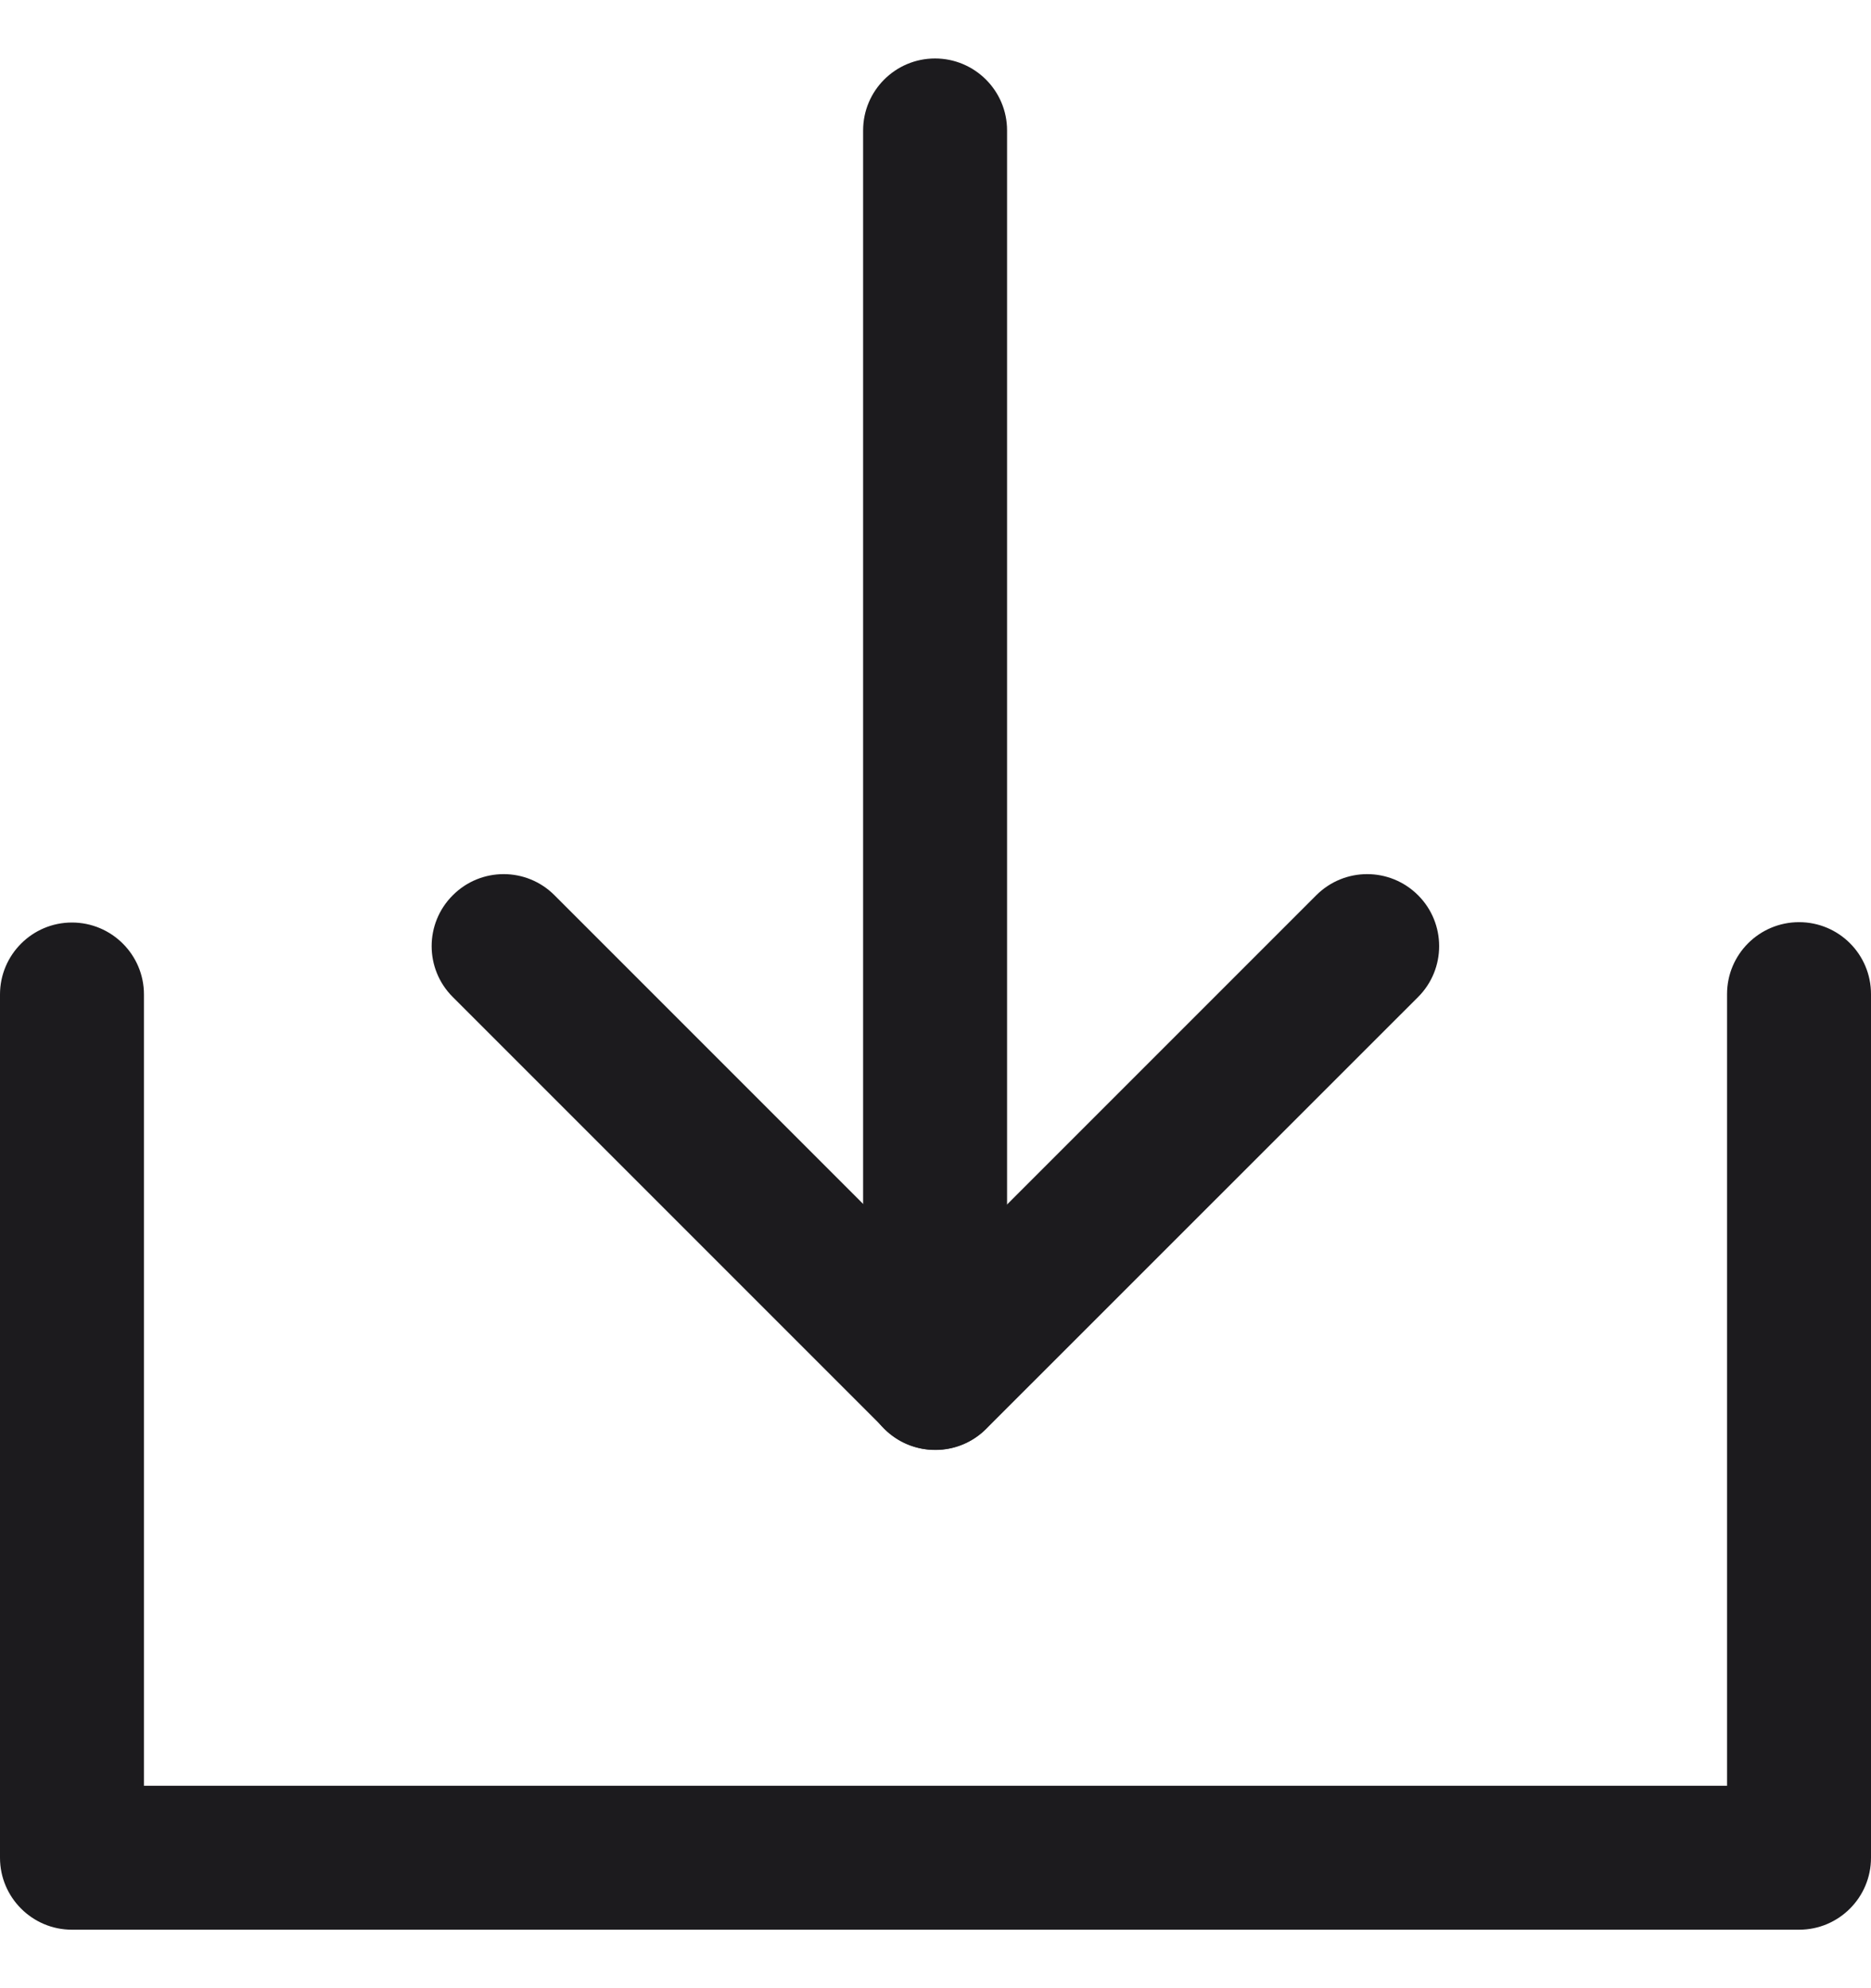
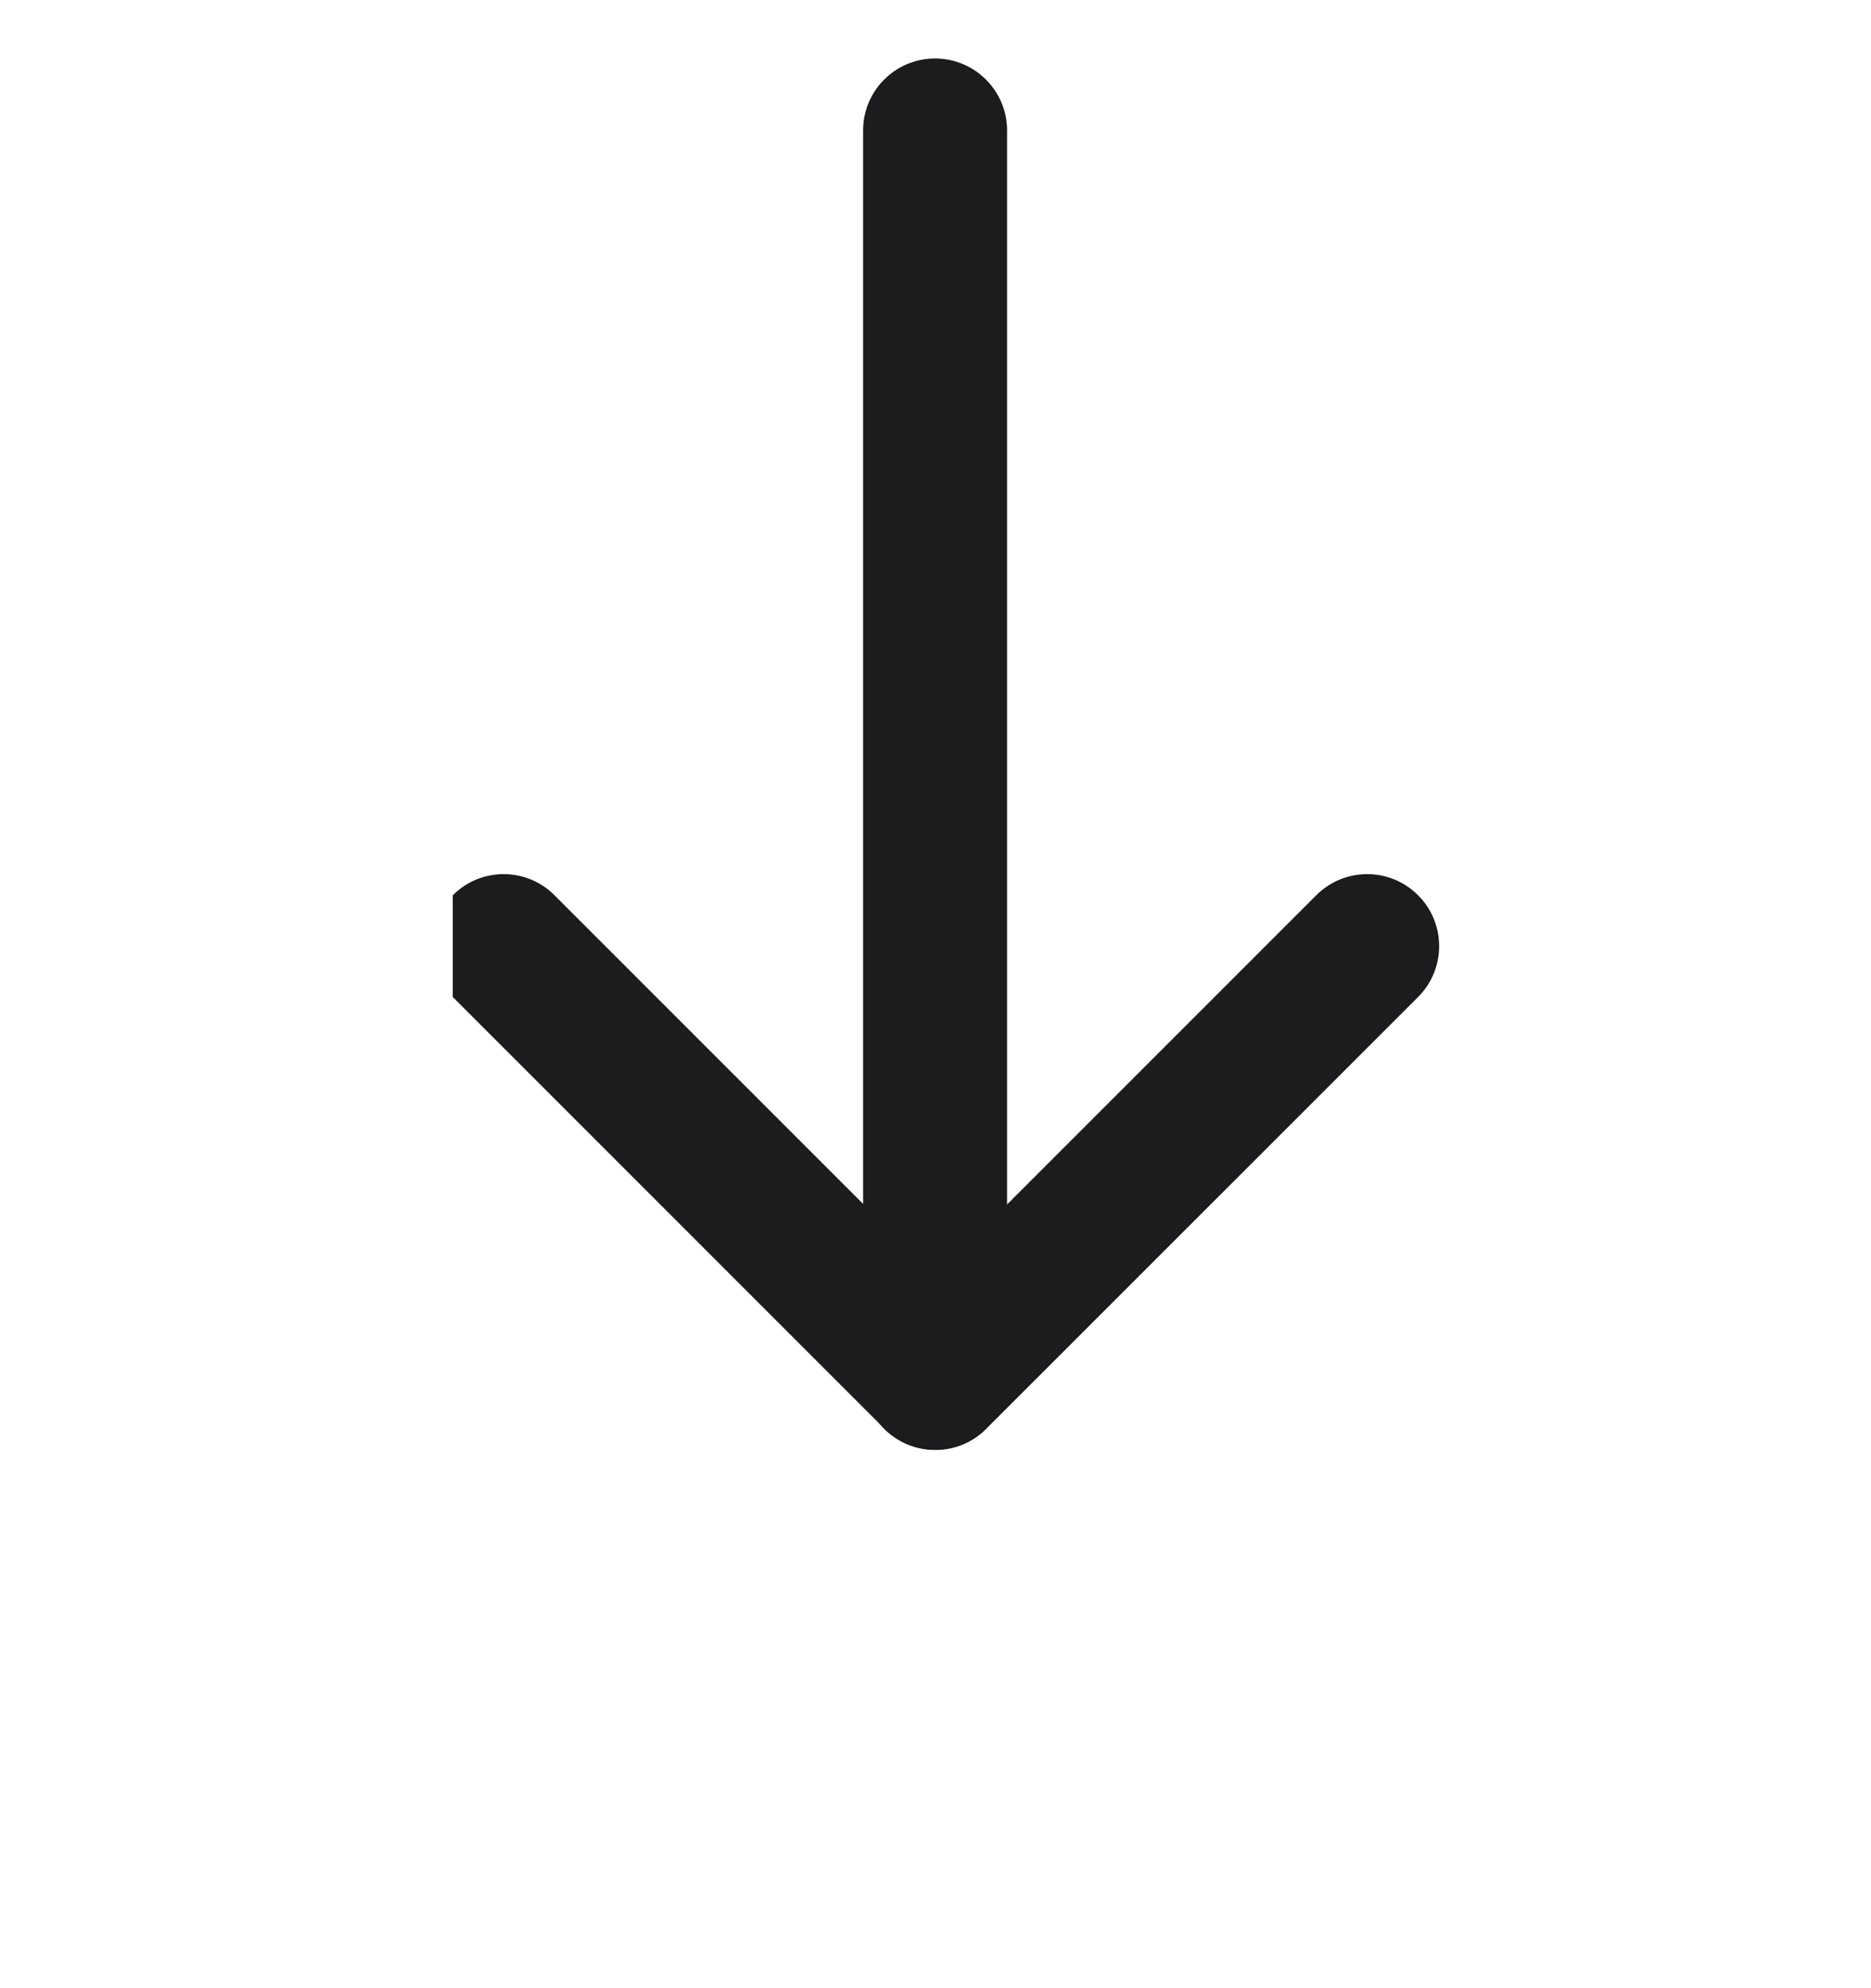
<svg xmlns="http://www.w3.org/2000/svg" width="16" height="17" viewBox="0 0 16 17" fill="none">
-   <path fill-rule="evenodd" clip-rule="evenodd" d="M15.385 7.885C15.725 7.885 16 8.16 16 8.5V15.885C16 16.224 15.725 16.5 15.385 16.5H0.615C0.276 16.5 0 16.224 0 15.885V8.503C0 8.164 0.276 7.888 0.615 7.888C0.955 7.888 1.231 8.164 1.231 8.503V15.269H14.769V8.5C14.769 8.16 15.045 7.885 15.385 7.885Z" fill="#1C1B1E" />
-   <path fill-rule="evenodd" clip-rule="evenodd" d="M3.872 7.655C4.112 7.414 4.502 7.414 4.742 7.655L7.999 10.912L11.256 7.655C11.497 7.414 11.886 7.414 12.127 7.655C12.367 7.895 12.367 8.285 12.127 8.525L8.434 12.217C8.194 12.458 7.804 12.458 7.564 12.217L3.872 8.525C3.631 8.285 3.631 7.895 3.872 7.655Z" fill="#1C1B1E" />
+   <path fill-rule="evenodd" clip-rule="evenodd" d="M3.872 7.655C4.112 7.414 4.502 7.414 4.742 7.655L7.999 10.912L11.256 7.655C11.497 7.414 11.886 7.414 12.127 7.655C12.367 7.895 12.367 8.285 12.127 8.525L8.434 12.217C8.194 12.458 7.804 12.458 7.564 12.217L3.872 8.525Z" fill="#1C1B1E" />
  <path fill-rule="evenodd" clip-rule="evenodd" d="M7.996 0.5C8.336 0.5 8.612 0.776 8.612 1.115V11.782C8.612 12.122 8.336 12.397 7.996 12.397C7.656 12.397 7.381 12.122 7.381 11.782V1.115C7.381 0.776 7.656 0.5 7.996 0.5Z" fill="#1C1B1E" />
</svg>